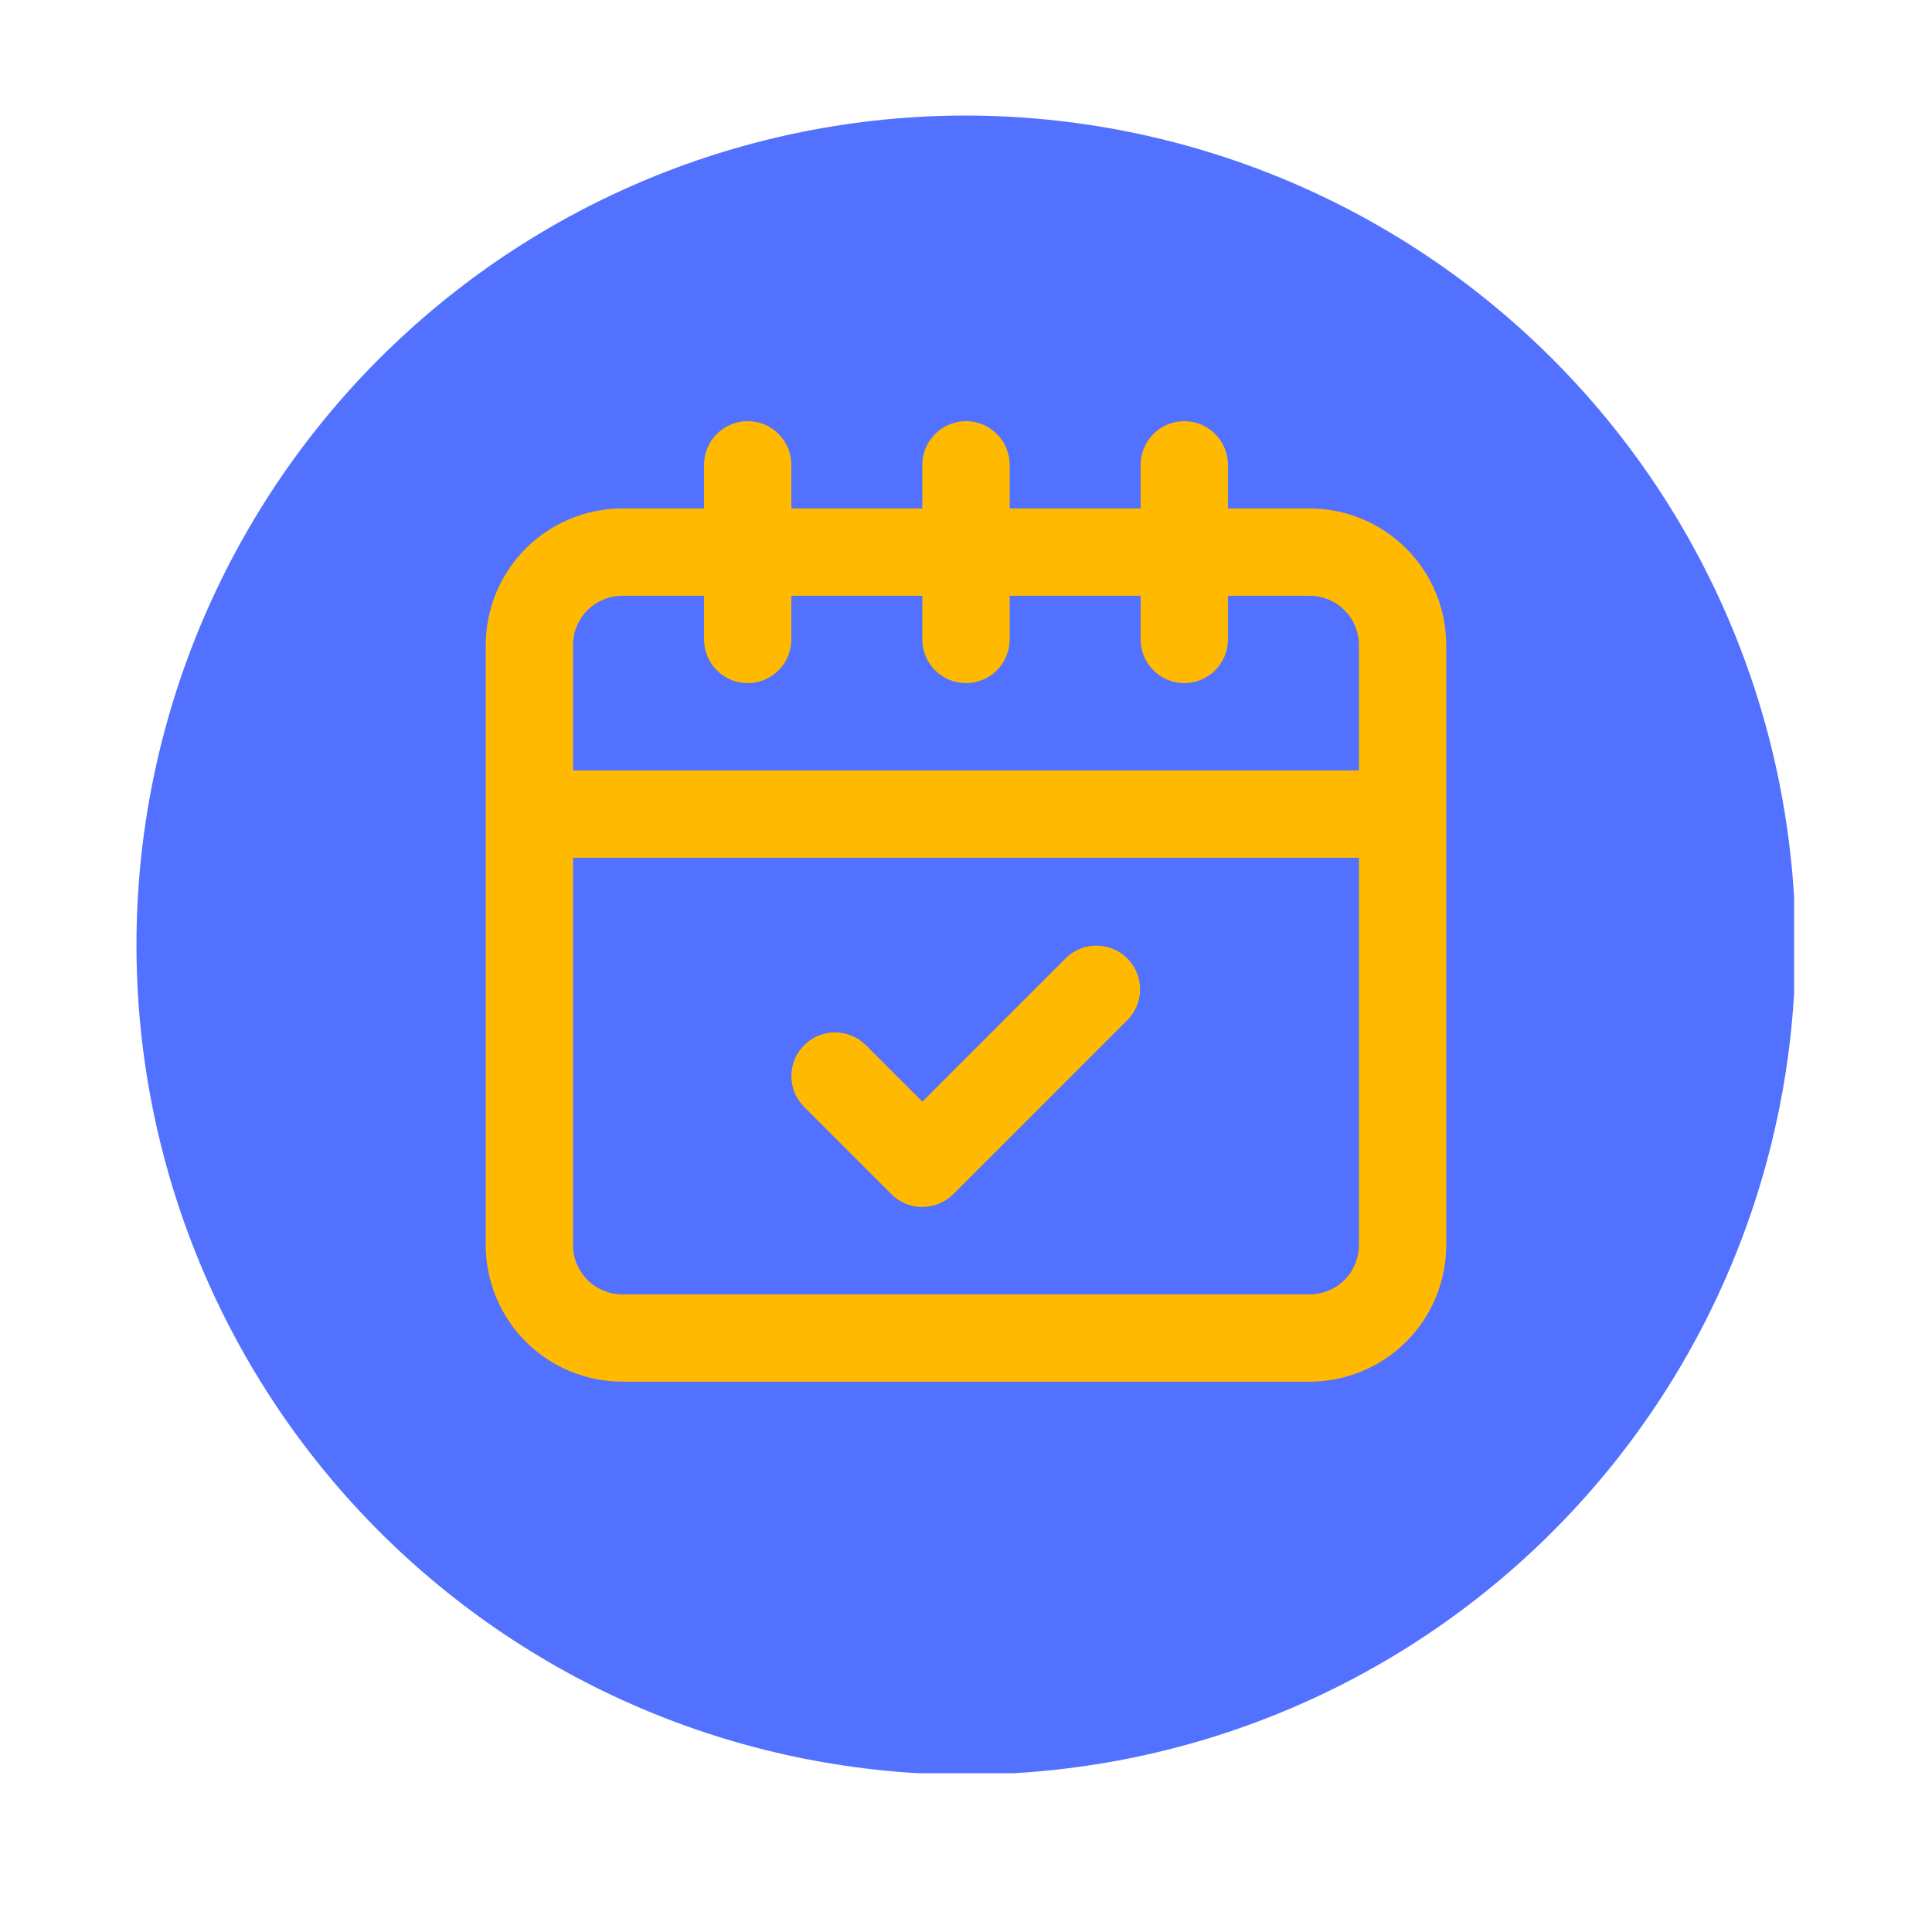
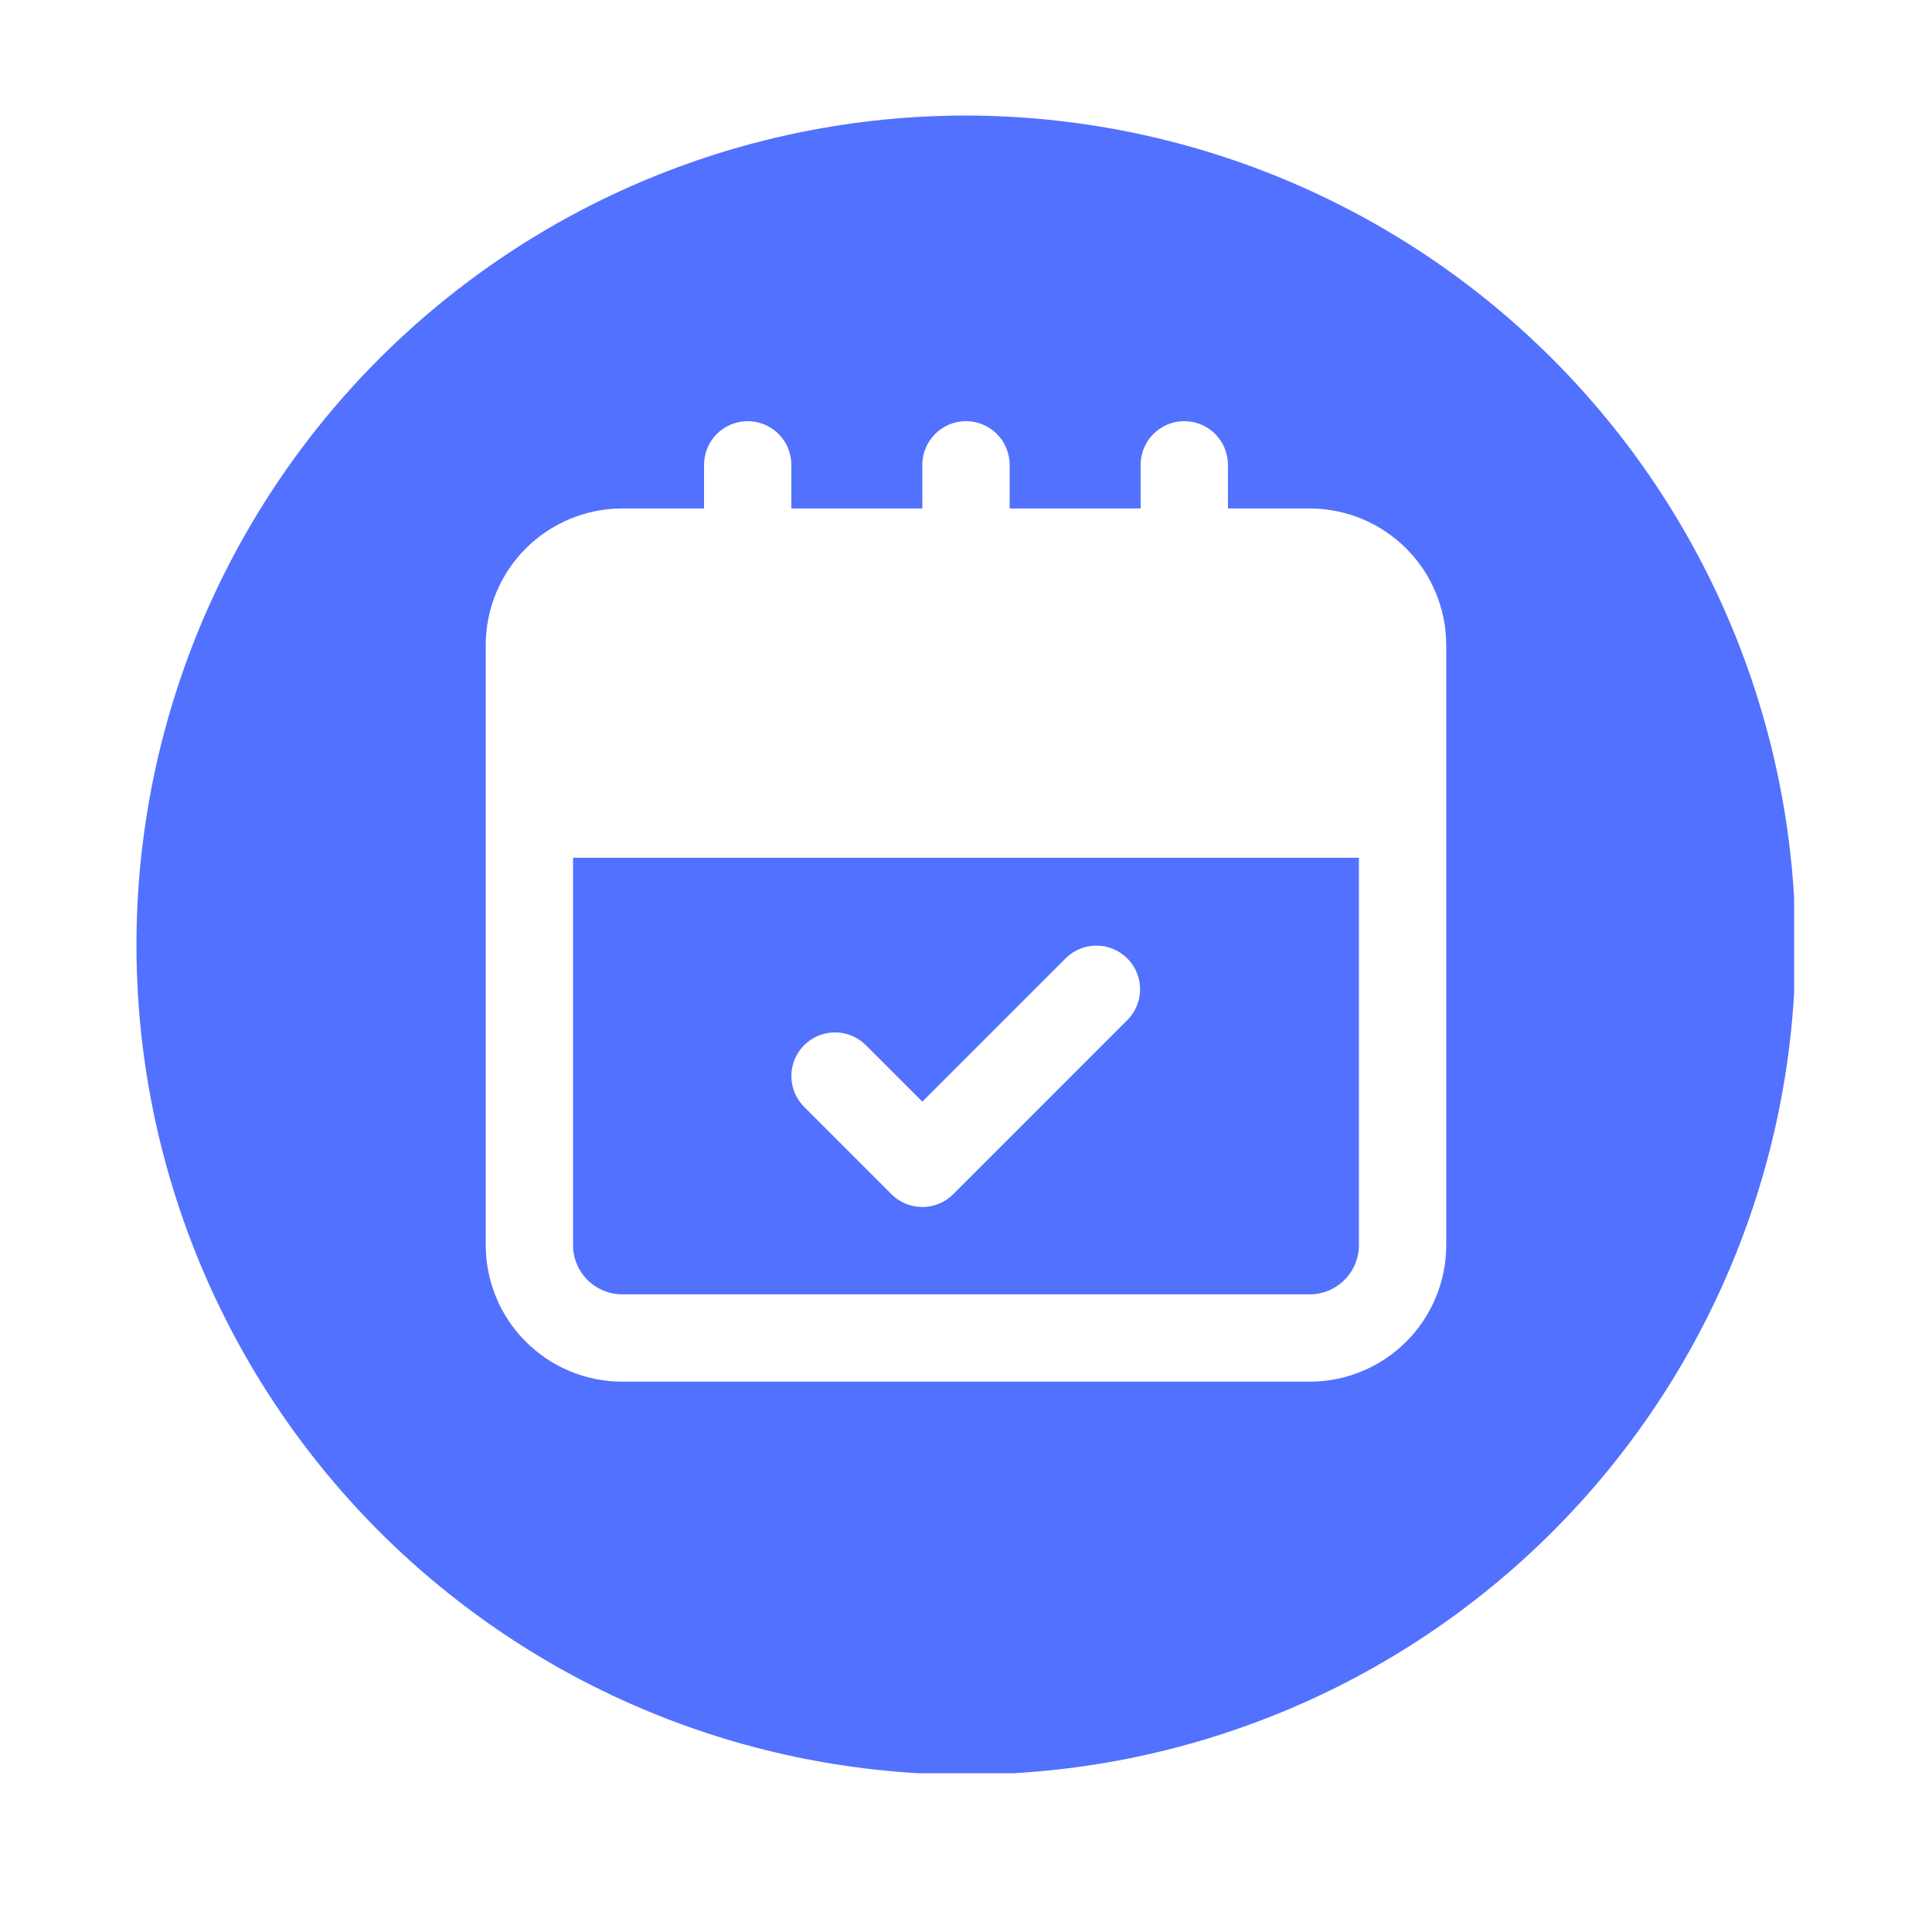
<svg xmlns="http://www.w3.org/2000/svg" width="500" zoomAndPan="magnify" viewBox="0 0 375 375" height="500" preserveAspectRatio="xMidYMid meet" version="1.0">
  <defs>
    <clipPath id="42e0230437">
      <path d="M 29.965 25.906 L 345.035 25.906 L 345.035 340.977 L 29.965 340.977 Z M 29.965 25.906 " clip-rule="nonzero" />
    </clipPath>
    <clipPath id="52f9fb54fc">
-       <path d="M 187.5 25.906 C 100.496 25.906 29.965 96.438 29.965 183.441 C 29.965 270.445 100.496 340.977 187.5 340.977 C 274.504 340.977 345.035 270.445 345.035 183.441 C 345.035 96.438 274.504 25.906 187.5 25.906 Z M 187.5 25.906 " clip-rule="nonzero" />
-     </clipPath>
+       </clipPath>
    <clipPath id="8e5be823ba">
      <path d="M 26.488 22.43 L 348.238 22.43 L 348.238 344.18 L 26.488 344.18 Z M 26.488 22.43 " clip-rule="nonzero" />
    </clipPath>
  </defs>
  <g clip-path="url(#42e0230437)">
    <g clip-path="url(#52f9fb54fc)">
-       <path fill="#ffb900" d="M 29.965 25.906 L 345.035 25.906 L 345.035 340.977 L 29.965 340.977 Z M 29.965 25.906 " fill-opacity="1" fill-rule="nonzero" />
-     </g>
+       </g>
  </g>
-   <path fill="#5271ff" d="M 254.223 115.645 L 238.344 115.645 L 238.344 124.117 C 238.344 124.676 238.289 125.227 238.18 125.773 C 238.07 126.316 237.91 126.848 237.699 127.363 C 237.484 127.875 237.223 128.363 236.914 128.828 C 236.605 129.289 236.254 129.719 235.859 130.109 C 235.469 130.504 235.039 130.855 234.578 131.164 C 234.113 131.473 233.625 131.734 233.113 131.949 C 232.598 132.16 232.066 132.32 231.523 132.43 C 230.977 132.539 230.426 132.594 229.867 132.594 C 229.312 132.594 228.762 132.539 228.215 132.43 C 227.668 132.32 227.141 132.16 226.625 131.949 C 226.113 131.734 225.621 131.473 225.16 131.164 C 224.699 130.855 224.27 130.504 223.875 130.109 C 223.484 129.719 223.133 129.289 222.824 128.828 C 222.512 128.363 222.254 127.875 222.039 127.363 C 221.828 126.848 221.664 126.316 221.559 125.773 C 221.449 125.227 221.395 124.676 221.395 124.117 L 221.395 115.645 L 195.973 115.645 L 195.973 124.117 C 195.973 124.676 195.918 125.227 195.809 125.773 C 195.699 126.316 195.539 126.848 195.328 127.363 C 195.113 127.875 194.852 128.363 194.543 128.828 C 194.234 129.289 193.883 129.719 193.488 130.109 C 193.098 130.504 192.668 130.855 192.207 131.164 C 191.742 131.473 191.254 131.734 190.742 131.949 C 190.227 132.16 189.695 132.32 189.152 132.43 C 188.605 132.539 188.055 132.594 187.496 132.594 C 186.941 132.594 186.391 132.539 185.844 132.43 C 185.297 132.32 184.77 132.16 184.254 131.949 C 183.742 131.734 183.254 131.473 182.789 131.164 C 182.328 130.855 181.898 130.504 181.504 130.109 C 181.113 129.719 180.762 129.289 180.453 128.828 C 180.141 128.363 179.883 127.875 179.668 127.363 C 179.457 126.848 179.293 126.316 179.188 125.773 C 179.078 125.227 179.023 124.676 179.023 124.117 L 179.023 115.645 L 153.602 115.645 L 153.602 124.117 C 153.602 124.676 153.547 125.227 153.438 125.773 C 153.328 126.316 153.168 126.848 152.957 127.363 C 152.742 127.875 152.48 128.363 152.172 128.828 C 151.863 129.289 151.512 129.719 151.117 130.109 C 150.727 130.504 150.297 130.855 149.836 131.164 C 149.371 131.473 148.883 131.734 148.371 131.949 C 147.855 132.16 147.324 132.32 146.781 132.43 C 146.234 132.539 145.684 132.594 145.125 132.594 C 144.57 132.594 144.02 132.539 143.473 132.43 C 142.926 132.32 142.398 132.16 141.883 131.949 C 141.371 131.734 140.883 131.473 140.418 131.164 C 139.957 130.855 139.527 130.504 139.133 130.109 C 138.742 129.719 138.391 129.289 138.082 128.828 C 137.77 128.363 137.512 127.875 137.297 127.363 C 137.086 126.848 136.922 126.316 136.816 125.773 C 136.707 125.227 136.652 124.676 136.652 124.117 L 136.652 115.645 L 120.773 115.645 C 120.145 115.645 119.527 115.707 118.91 115.828 C 118.297 115.953 117.703 116.133 117.125 116.371 C 116.547 116.613 115.996 116.906 115.477 117.254 C 114.953 117.602 114.473 117.996 114.031 118.438 C 113.586 118.883 113.191 119.363 112.844 119.883 C 112.496 120.402 112.199 120.953 111.961 121.531 C 111.719 122.109 111.539 122.703 111.414 123.316 C 111.293 123.934 111.23 124.551 111.23 125.18 L 111.23 149.543 L 263.766 149.543 L 263.766 125.18 C 263.766 124.551 263.703 123.934 263.578 123.316 C 263.457 122.703 263.273 122.109 263.035 121.531 C 262.793 120.953 262.5 120.402 262.152 119.883 C 261.805 119.363 261.406 118.883 260.965 118.438 C 260.523 117.996 260.039 117.602 259.52 117.254 C 259 116.906 258.449 116.613 257.871 116.371 C 257.293 116.133 256.695 115.953 256.082 115.828 C 255.469 115.707 254.848 115.645 254.223 115.645 Z M 254.223 115.645 " fill-opacity="1" fill-rule="nonzero" />
  <path fill="#5271ff" d="M 111.23 241.699 C 111.23 242.324 111.293 242.945 111.414 243.559 C 111.539 244.172 111.719 244.766 111.961 245.344 C 112.199 245.922 112.496 246.473 112.844 246.992 C 113.191 247.512 113.586 247.996 114.031 248.438 C 114.473 248.879 114.953 249.273 115.477 249.621 C 115.996 249.969 116.547 250.266 117.125 250.504 C 117.703 250.742 118.297 250.926 118.91 251.047 C 119.527 251.168 120.145 251.23 120.773 251.23 L 254.223 251.23 C 254.848 251.23 255.469 251.168 256.082 251.047 C 256.695 250.926 257.293 250.742 257.871 250.504 C 258.449 250.266 259 249.969 259.52 249.621 C 260.039 249.273 260.523 248.879 260.965 248.438 C 261.406 247.996 261.805 247.512 262.152 246.992 C 262.5 246.473 262.793 245.922 263.035 245.344 C 263.273 244.766 263.457 244.172 263.578 243.559 C 263.703 242.945 263.766 242.324 263.766 241.699 L 263.766 166.488 L 111.23 166.488 Z M 156.082 202.871 C 156.477 202.477 156.906 202.125 157.367 201.816 C 157.832 201.508 158.32 201.246 158.832 201.031 C 159.348 200.82 159.875 200.66 160.422 200.551 C 160.969 200.441 161.52 200.387 162.074 200.387 C 162.633 200.387 163.184 200.441 163.727 200.551 C 164.273 200.66 164.805 200.82 165.316 201.031 C 165.832 201.246 166.32 201.508 166.781 201.816 C 167.246 202.125 167.672 202.477 168.066 202.871 L 179.023 213.828 L 206.93 185.922 C 207.324 185.539 207.754 185.199 208.215 184.898 C 208.676 184.602 209.164 184.348 209.676 184.145 C 210.188 183.941 210.711 183.789 211.254 183.688 C 211.793 183.586 212.34 183.539 212.891 183.543 C 213.441 183.547 213.984 183.605 214.523 183.715 C 215.062 183.828 215.586 183.988 216.094 184.203 C 216.602 184.414 217.082 184.676 217.539 184.98 C 217.996 185.289 218.418 185.637 218.809 186.023 C 219.195 186.414 219.543 186.836 219.852 187.293 C 220.16 187.75 220.418 188.23 220.629 188.738 C 220.844 189.246 221.004 189.77 221.117 190.309 C 221.227 190.848 221.285 191.391 221.289 191.941 C 221.293 192.492 221.246 193.039 221.145 193.578 C 221.043 194.121 220.891 194.645 220.688 195.156 C 220.484 195.668 220.23 196.156 219.934 196.617 C 219.633 197.078 219.293 197.508 218.91 197.902 L 185.016 231.801 C 184.621 232.195 184.191 232.543 183.73 232.855 C 183.27 233.164 182.781 233.422 182.266 233.637 C 181.75 233.848 181.223 234.012 180.676 234.117 C 180.129 234.227 179.578 234.281 179.023 234.281 C 178.469 234.281 177.914 234.227 177.371 234.117 C 176.824 234.012 176.293 233.848 175.781 233.637 C 175.266 233.422 174.777 233.164 174.316 232.855 C 173.852 232.543 173.426 232.195 173.031 231.801 L 156.082 214.852 C 155.691 214.457 155.34 214.031 155.031 213.566 C 154.723 213.105 154.461 212.617 154.246 212.102 C 154.035 211.59 153.875 211.059 153.766 210.512 C 153.656 209.969 153.602 209.418 153.602 208.859 C 153.602 208.305 153.656 207.754 153.766 207.207 C 153.875 206.66 154.035 206.133 154.246 205.617 C 154.461 205.105 154.723 204.617 155.031 204.152 C 155.34 203.691 155.691 203.262 156.082 202.871 Z M 156.082 202.871 " fill-opacity="1" fill-rule="nonzero" />
  <g clip-path="url(#8e5be823ba)">
    <path fill="#5271ff" d="M 187.496 22.43 C 184.863 22.43 182.23 22.492 179.598 22.621 C 176.965 22.75 174.34 22.945 171.715 23.203 C 169.094 23.461 166.48 23.785 163.871 24.172 C 161.266 24.559 158.672 25.008 156.086 25.523 C 153.5 26.035 150.93 26.613 148.375 27.254 C 145.82 27.895 143.281 28.598 140.758 29.359 C 138.238 30.125 135.734 30.953 133.254 31.84 C 130.773 32.727 128.316 33.676 125.883 34.684 C 123.445 35.691 121.039 36.762 118.656 37.887 C 116.273 39.012 113.922 40.199 111.598 41.441 C 109.273 42.684 106.98 43.98 104.723 45.336 C 102.461 46.691 100.234 48.098 98.047 49.562 C 95.855 51.027 93.699 52.543 91.586 54.113 C 89.469 55.684 87.391 57.305 85.355 58.977 C 83.316 60.648 81.324 62.367 79.371 64.137 C 77.418 65.906 75.508 67.723 73.645 69.586 C 71.781 71.449 69.965 73.359 68.195 75.309 C 66.426 77.262 64.707 79.258 63.035 81.293 C 61.363 83.332 59.742 85.406 58.172 87.523 C 56.602 89.641 55.086 91.793 53.621 93.984 C 52.16 96.176 50.75 98.402 49.395 100.664 C 48.039 102.922 46.742 105.215 45.5 107.539 C 44.258 109.863 43.074 112.215 41.945 114.598 C 40.82 116.98 39.754 119.387 38.742 121.82 C 37.734 124.258 36.789 126.715 35.898 129.195 C 35.012 131.676 34.188 134.176 33.422 136.699 C 32.656 139.223 31.953 141.758 31.312 144.316 C 30.672 146.871 30.094 149.441 29.582 152.027 C 29.066 154.609 28.617 157.207 28.23 159.812 C 27.844 162.418 27.52 165.035 27.262 167.656 C 27.004 170.277 26.812 172.906 26.68 175.539 C 26.551 178.168 26.488 180.805 26.488 183.438 C 26.488 186.074 26.551 188.707 26.68 191.34 C 26.812 193.969 27.004 196.598 27.262 199.219 C 27.52 201.844 27.844 204.457 28.23 207.062 C 28.617 209.668 29.066 212.266 29.582 214.848 C 30.094 217.434 30.672 220.004 31.312 222.559 C 31.953 225.117 32.656 227.656 33.422 230.176 C 34.188 232.699 35.012 235.199 35.898 237.68 C 36.789 240.16 37.734 242.621 38.742 245.055 C 39.754 247.488 40.82 249.895 41.945 252.277 C 43.074 254.66 44.258 257.012 45.5 259.336 C 46.742 261.66 48.039 263.953 49.395 266.215 C 50.75 268.473 52.16 270.699 53.621 272.891 C 55.086 275.082 56.602 277.234 58.172 279.352 C 59.742 281.469 61.363 283.543 63.035 285.582 C 64.707 287.617 66.426 289.613 68.195 291.566 C 69.965 293.52 71.781 295.426 73.645 297.289 C 75.508 299.152 77.418 300.969 79.371 302.738 C 81.324 304.508 83.316 306.227 85.355 307.898 C 87.391 309.57 89.469 311.191 91.586 312.762 C 93.699 314.332 95.855 315.848 98.047 317.312 C 100.234 318.777 102.461 320.188 104.723 321.539 C 106.98 322.895 109.273 324.195 111.598 325.438 C 113.922 326.68 116.273 327.863 118.656 328.988 C 121.039 330.117 123.445 331.184 125.883 332.191 C 128.316 333.199 130.773 334.148 133.254 335.035 C 135.734 335.922 138.238 336.75 140.758 337.516 C 143.281 338.281 145.82 338.98 148.375 339.621 C 150.93 340.262 153.5 340.84 156.086 341.355 C 158.672 341.867 161.266 342.316 163.871 342.703 C 166.48 343.09 169.094 343.414 171.715 343.672 C 174.34 343.93 176.965 344.125 179.598 344.254 C 182.23 344.383 184.863 344.449 187.496 344.449 C 190.133 344.449 192.766 344.383 195.398 344.254 C 198.031 344.125 200.656 343.93 203.277 343.672 C 205.902 343.414 208.516 343.09 211.121 342.703 C 213.73 342.316 216.324 341.867 218.91 341.355 C 221.492 340.84 224.062 340.262 226.621 339.621 C 229.176 338.98 231.715 338.281 234.234 337.516 C 236.758 336.75 239.258 335.922 241.738 335.035 C 244.223 334.148 246.68 333.199 249.113 332.191 C 251.547 331.184 253.957 330.117 256.34 328.988 C 258.719 327.863 261.074 326.68 263.398 325.438 C 265.723 324.195 268.012 322.895 270.273 321.539 C 272.531 320.188 274.758 318.777 276.949 317.312 C 279.141 315.848 281.293 314.332 283.41 312.762 C 285.527 311.191 287.605 309.57 289.641 307.898 C 291.68 306.227 293.672 304.508 295.625 302.738 C 297.578 300.969 299.484 299.152 301.348 297.289 C 303.211 295.426 305.027 293.52 306.797 291.566 C 308.566 289.613 310.289 287.617 311.961 285.582 C 313.633 283.543 315.254 281.469 316.82 279.352 C 318.391 277.234 319.906 275.082 321.371 272.891 C 322.836 270.699 324.246 268.473 325.602 266.215 C 326.953 263.953 328.254 261.66 329.496 259.336 C 330.738 257.012 331.922 254.66 333.047 252.277 C 334.176 249.895 335.242 247.488 336.25 245.055 C 337.258 242.621 338.207 240.16 339.094 237.68 C 339.984 235.199 340.809 232.699 341.574 230.176 C 342.34 227.656 343.043 225.117 343.684 222.559 C 344.32 220.004 344.898 217.434 345.414 214.848 C 345.926 212.266 346.379 209.668 346.766 207.062 C 347.152 204.457 347.473 201.844 347.73 199.219 C 347.988 196.598 348.184 193.969 348.312 191.34 C 348.441 188.707 348.508 186.074 348.508 183.438 C 348.504 180.805 348.438 178.172 348.305 175.539 C 348.172 172.91 347.977 170.281 347.715 167.66 C 347.453 165.039 347.129 162.426 346.742 159.82 C 346.352 157.215 345.898 154.621 345.383 152.039 C 344.867 149.457 344.289 146.887 343.648 144.332 C 343.004 141.777 342.301 139.238 341.535 136.719 C 340.77 134.199 339.941 131.699 339.051 129.219 C 338.164 126.738 337.215 124.281 336.203 121.852 C 335.195 119.418 334.125 117.008 333 114.629 C 331.871 112.246 330.688 109.895 329.441 107.574 C 328.199 105.25 326.902 102.961 325.547 100.699 C 324.191 98.441 322.781 96.219 321.316 94.027 C 319.852 91.836 318.336 89.684 316.766 87.57 C 315.195 85.453 313.578 83.379 311.906 81.344 C 310.234 79.305 308.512 77.312 306.746 75.359 C 304.977 73.41 303.16 71.5 301.297 69.641 C 299.434 67.777 297.527 65.961 295.574 64.191 C 293.625 62.422 291.629 60.703 289.594 59.031 C 287.559 57.359 285.48 55.738 283.367 54.168 C 281.25 52.598 279.098 51.082 276.906 49.617 C 274.719 48.152 272.492 46.742 270.234 45.391 C 267.977 44.035 265.684 42.734 263.363 41.492 C 261.039 40.25 258.688 39.066 256.305 37.938 C 253.926 36.809 251.52 35.742 249.086 34.73 C 246.652 33.723 244.195 32.773 241.715 31.883 C 239.238 30.996 236.738 30.168 234.215 29.402 C 231.695 28.633 229.16 27.93 226.605 27.289 C 224.047 26.645 221.48 26.066 218.898 25.551 C 216.312 25.035 213.719 24.582 211.113 24.195 C 208.508 23.805 205.895 23.48 203.273 23.219 C 200.652 22.957 198.027 22.762 195.395 22.629 C 192.766 22.5 190.133 22.43 187.496 22.43 Z M 280.715 241.699 C 280.711 242.566 280.668 243.43 280.582 244.293 C 280.496 245.156 280.367 246.012 280.199 246.863 C 280.027 247.715 279.816 248.555 279.566 249.383 C 279.312 250.211 279.02 251.027 278.688 251.828 C 278.355 252.629 277.984 253.414 277.574 254.176 C 277.168 254.941 276.719 255.684 276.238 256.406 C 275.758 257.125 275.238 257.82 274.691 258.492 C 274.141 259.16 273.559 259.805 272.945 260.418 C 272.332 261.031 271.688 261.609 271.02 262.16 C 270.348 262.711 269.652 263.227 268.934 263.711 C 268.211 264.191 267.469 264.637 266.703 265.047 C 265.938 265.453 265.156 265.824 264.355 266.156 C 263.555 266.488 262.738 266.781 261.91 267.035 C 261.078 267.285 260.238 267.496 259.387 267.668 C 258.539 267.836 257.68 267.965 256.82 268.051 C 255.957 268.137 255.09 268.18 254.223 268.18 L 120.773 268.18 C 119.906 268.18 119.039 268.137 118.176 268.051 C 117.312 267.965 116.457 267.836 115.605 267.668 C 114.758 267.496 113.914 267.285 113.086 267.035 C 112.258 266.781 111.441 266.488 110.641 266.156 C 109.84 265.824 109.055 265.453 108.293 265.047 C 107.527 264.637 106.785 264.191 106.062 263.711 C 105.344 263.227 104.645 262.711 103.977 262.16 C 103.305 261.609 102.664 261.031 102.051 260.418 C 101.438 259.805 100.855 259.16 100.305 258.492 C 99.754 257.82 99.238 257.125 98.758 256.406 C 98.273 255.684 97.828 254.941 97.418 254.176 C 97.012 253.414 96.641 252.629 96.309 251.828 C 95.973 251.027 95.684 250.211 95.43 249.383 C 95.176 248.555 94.965 247.715 94.797 246.863 C 94.625 246.012 94.496 245.156 94.41 244.293 C 94.324 243.43 94.281 242.566 94.281 241.699 L 94.281 125.18 C 94.281 124.312 94.324 123.445 94.41 122.582 C 94.496 121.719 94.625 120.863 94.797 120.012 C 94.965 119.164 95.176 118.324 95.43 117.492 C 95.684 116.664 95.973 115.848 96.309 115.047 C 96.641 114.246 97.012 113.465 97.418 112.699 C 97.828 111.934 98.273 111.191 98.758 110.469 C 99.238 109.75 99.754 109.055 100.305 108.383 C 100.855 107.715 101.438 107.07 102.051 106.461 C 102.664 105.848 103.305 105.266 103.977 104.715 C 104.645 104.164 105.344 103.648 106.062 103.168 C 106.785 102.684 107.527 102.238 108.293 101.828 C 109.055 101.422 109.84 101.051 110.641 100.719 C 111.441 100.387 112.258 100.094 113.086 99.84 C 113.914 99.59 114.758 99.379 115.605 99.207 C 116.457 99.039 117.312 98.91 118.176 98.824 C 119.039 98.738 119.906 98.695 120.773 98.695 L 136.652 98.695 L 136.652 90.223 C 136.652 89.664 136.707 89.113 136.816 88.57 C 136.922 88.023 137.086 87.492 137.297 86.98 C 137.512 86.465 137.77 85.977 138.082 85.512 C 138.391 85.051 138.742 84.621 139.133 84.23 C 139.527 83.836 139.957 83.484 140.418 83.176 C 140.883 82.867 141.371 82.605 141.883 82.391 C 142.398 82.18 142.926 82.02 143.473 81.91 C 144.02 81.801 144.57 81.746 145.125 81.746 C 145.684 81.746 146.234 81.801 146.781 81.91 C 147.324 82.02 147.855 82.18 148.371 82.391 C 148.883 82.605 149.371 82.867 149.836 83.176 C 150.297 83.484 150.727 83.836 151.117 84.23 C 151.512 84.621 151.863 85.051 152.172 85.512 C 152.48 85.977 152.742 86.465 152.957 86.98 C 153.168 87.492 153.328 88.023 153.438 88.57 C 153.547 89.113 153.602 89.664 153.602 90.223 L 153.602 98.695 L 179.023 98.695 L 179.023 90.223 C 179.023 89.664 179.078 89.113 179.188 88.57 C 179.293 88.023 179.457 87.492 179.668 86.98 C 179.883 86.465 180.141 85.977 180.453 85.512 C 180.762 85.051 181.113 84.621 181.504 84.23 C 181.898 83.836 182.328 83.484 182.789 83.176 C 183.254 82.867 183.742 82.605 184.254 82.391 C 184.77 82.18 185.297 82.02 185.844 81.91 C 186.391 81.801 186.941 81.746 187.496 81.746 C 188.055 81.746 188.605 81.801 189.152 81.91 C 189.695 82.02 190.227 82.18 190.742 82.391 C 191.254 82.605 191.742 82.867 192.207 83.176 C 192.668 83.484 193.098 83.836 193.488 84.23 C 193.883 84.621 194.234 85.051 194.543 85.512 C 194.852 85.977 195.113 86.465 195.328 86.98 C 195.539 87.492 195.699 88.023 195.809 88.57 C 195.918 89.113 195.973 89.664 195.973 90.223 L 195.973 98.695 L 221.395 98.695 L 221.395 90.223 C 221.395 89.664 221.449 89.113 221.559 88.57 C 221.664 88.023 221.828 87.492 222.039 86.98 C 222.254 86.465 222.512 85.977 222.824 85.512 C 223.133 85.051 223.484 84.621 223.875 84.23 C 224.27 83.836 224.699 83.484 225.16 83.176 C 225.621 82.867 226.113 82.605 226.625 82.391 C 227.141 82.18 227.668 82.02 228.215 81.91 C 228.762 81.801 229.312 81.746 229.867 81.746 C 230.426 81.746 230.977 81.801 231.523 81.91 C 232.066 82.02 232.598 82.18 233.113 82.391 C 233.625 82.605 234.113 82.867 234.578 83.176 C 235.039 83.484 235.469 83.836 235.859 84.23 C 236.254 84.621 236.605 85.051 236.914 85.512 C 237.223 85.977 237.484 86.465 237.699 86.98 C 237.91 87.492 238.07 88.023 238.18 88.57 C 238.289 89.113 238.344 89.664 238.344 90.223 L 238.344 98.695 L 254.223 98.695 C 255.09 98.695 255.957 98.738 256.82 98.824 C 257.68 98.91 258.539 99.039 259.387 99.207 C 260.238 99.379 261.078 99.59 261.91 99.84 C 262.738 100.094 263.555 100.387 264.355 100.719 C 265.156 101.051 265.938 101.422 266.703 101.828 C 267.469 102.238 268.211 102.684 268.934 103.168 C 269.652 103.648 270.348 104.164 271.02 104.715 C 271.688 105.266 272.332 105.848 272.945 106.461 C 273.559 107.07 274.141 107.715 274.691 108.383 C 275.238 109.055 275.758 109.75 276.238 110.469 C 276.719 111.191 277.168 111.934 277.574 112.699 C 277.984 113.465 278.355 114.246 278.688 115.047 C 279.02 115.848 279.312 116.664 279.566 117.492 C 279.816 118.324 280.027 119.164 280.199 120.012 C 280.367 120.863 280.496 121.719 280.582 122.582 C 280.668 123.445 280.711 124.312 280.715 125.18 Z M 280.715 241.699 " fill-opacity="1" fill-rule="nonzero" />
  </g>
</svg>